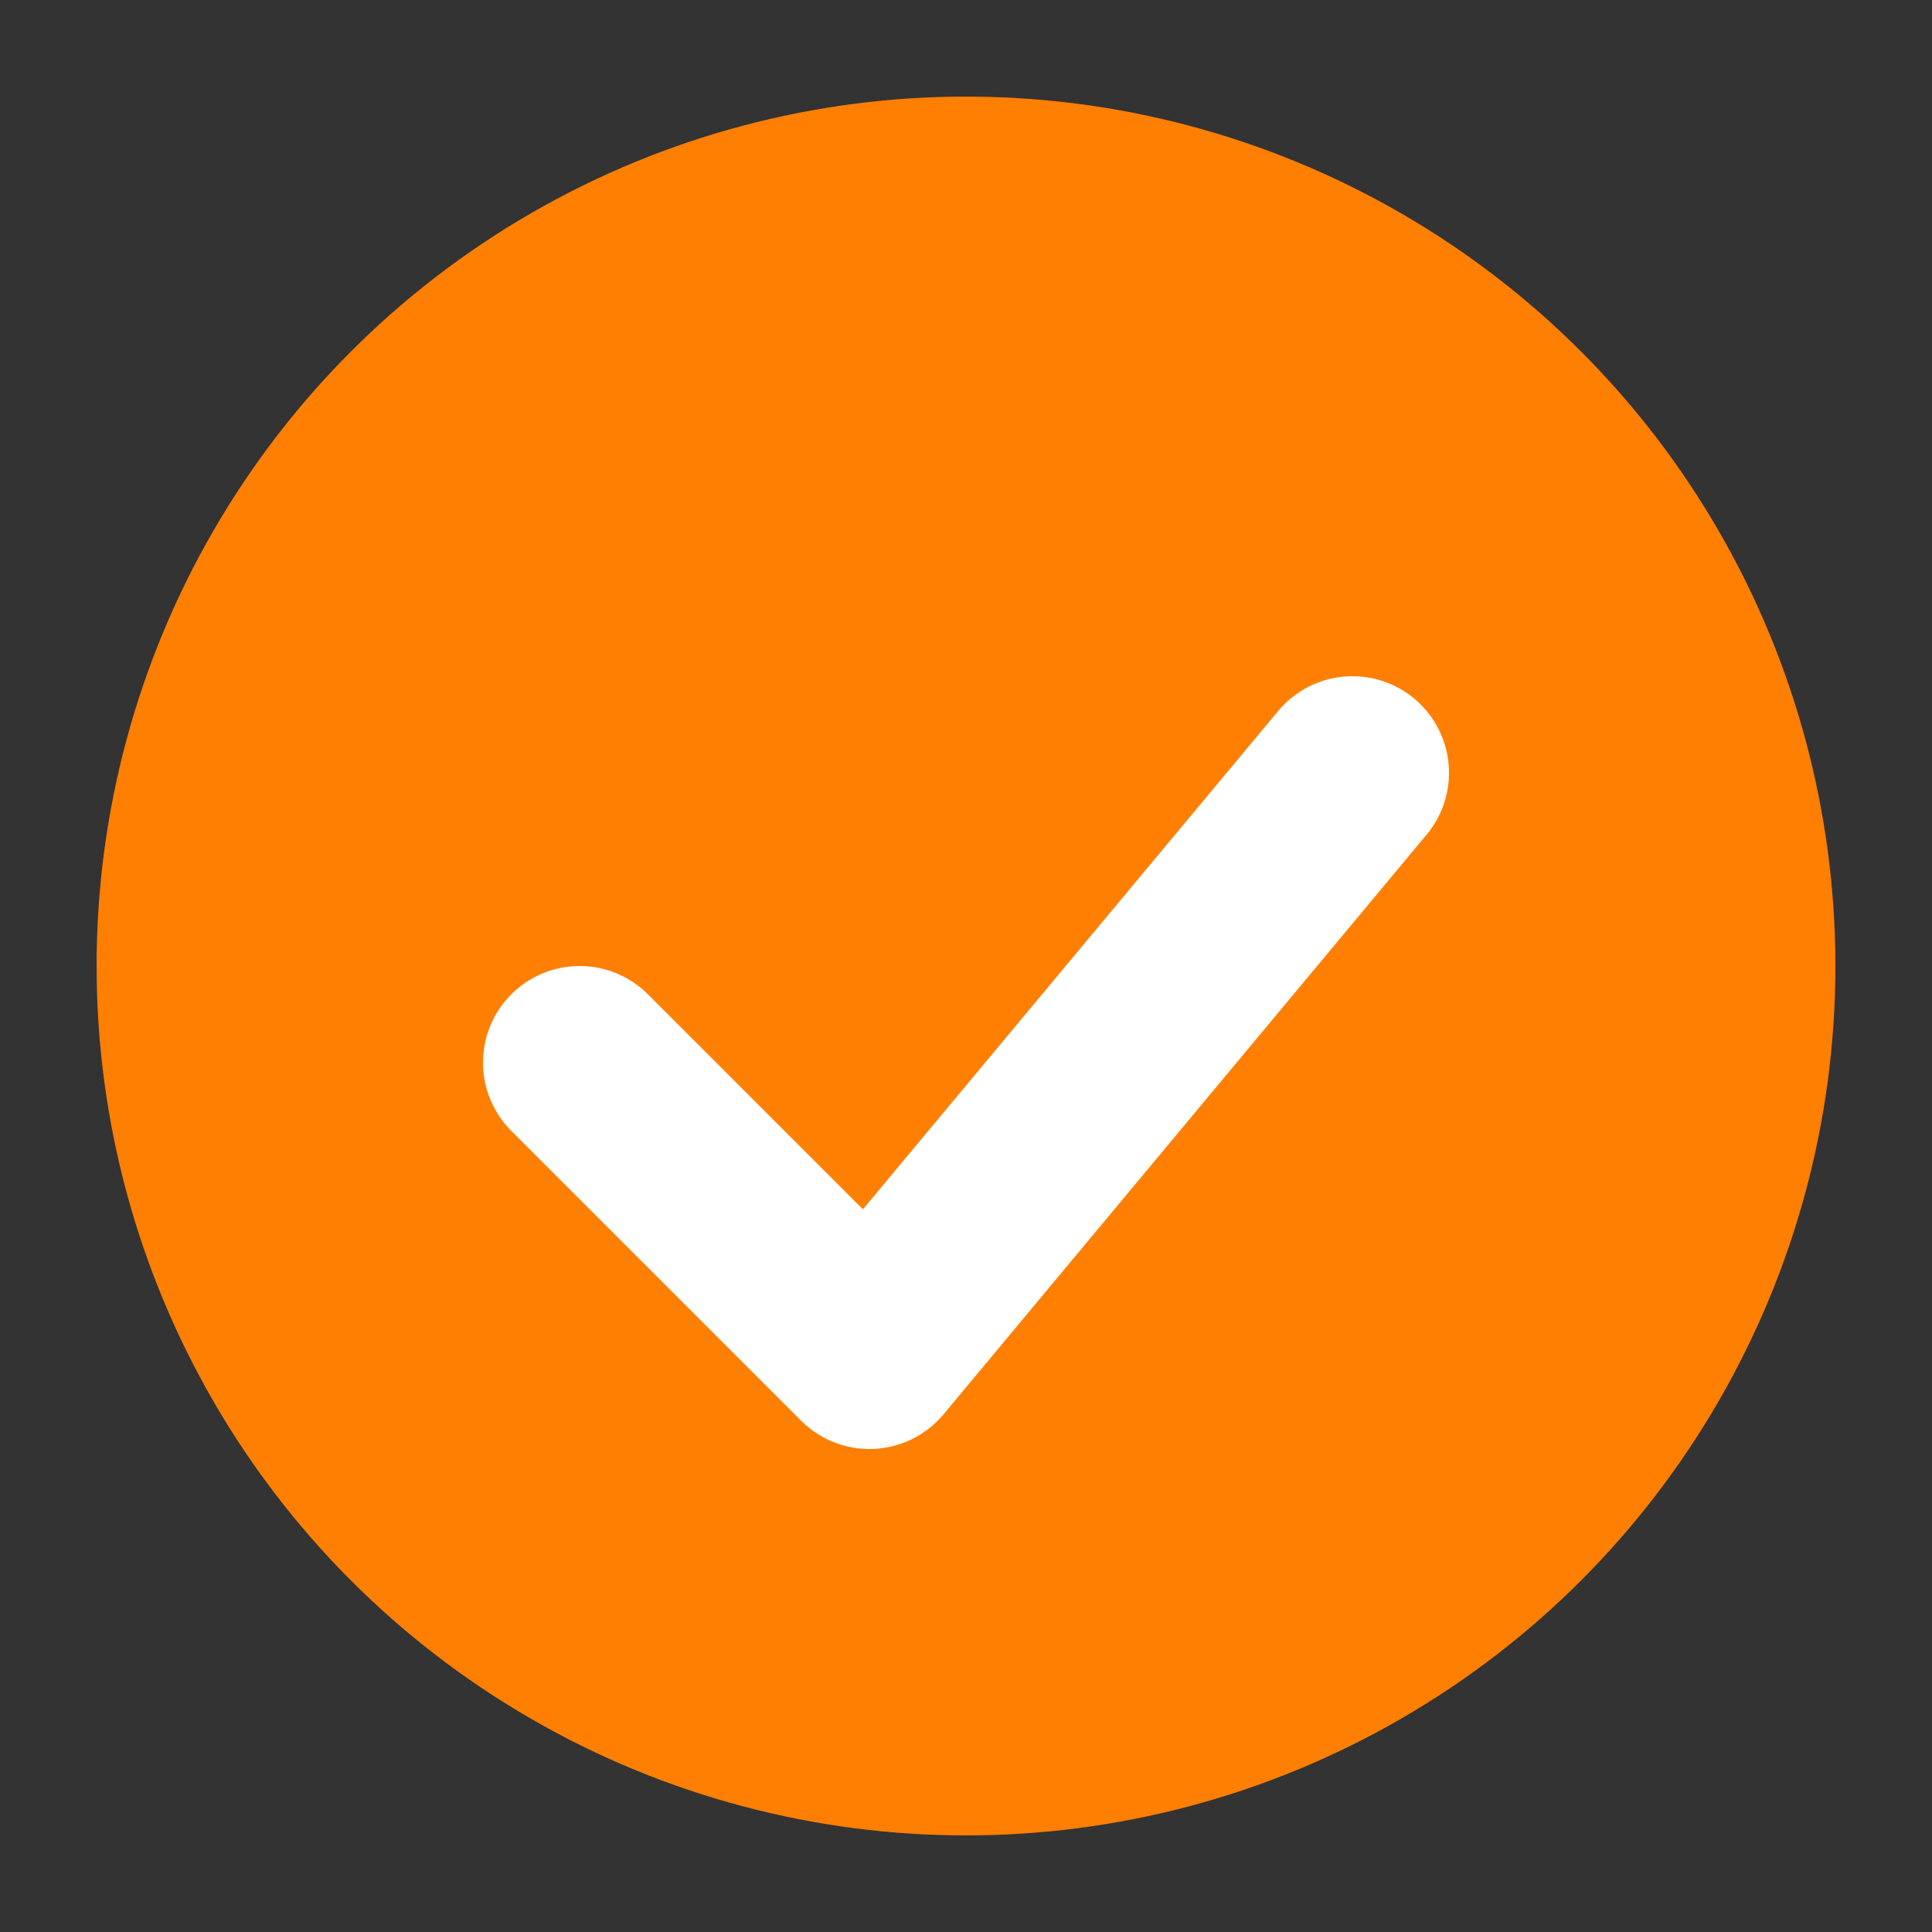
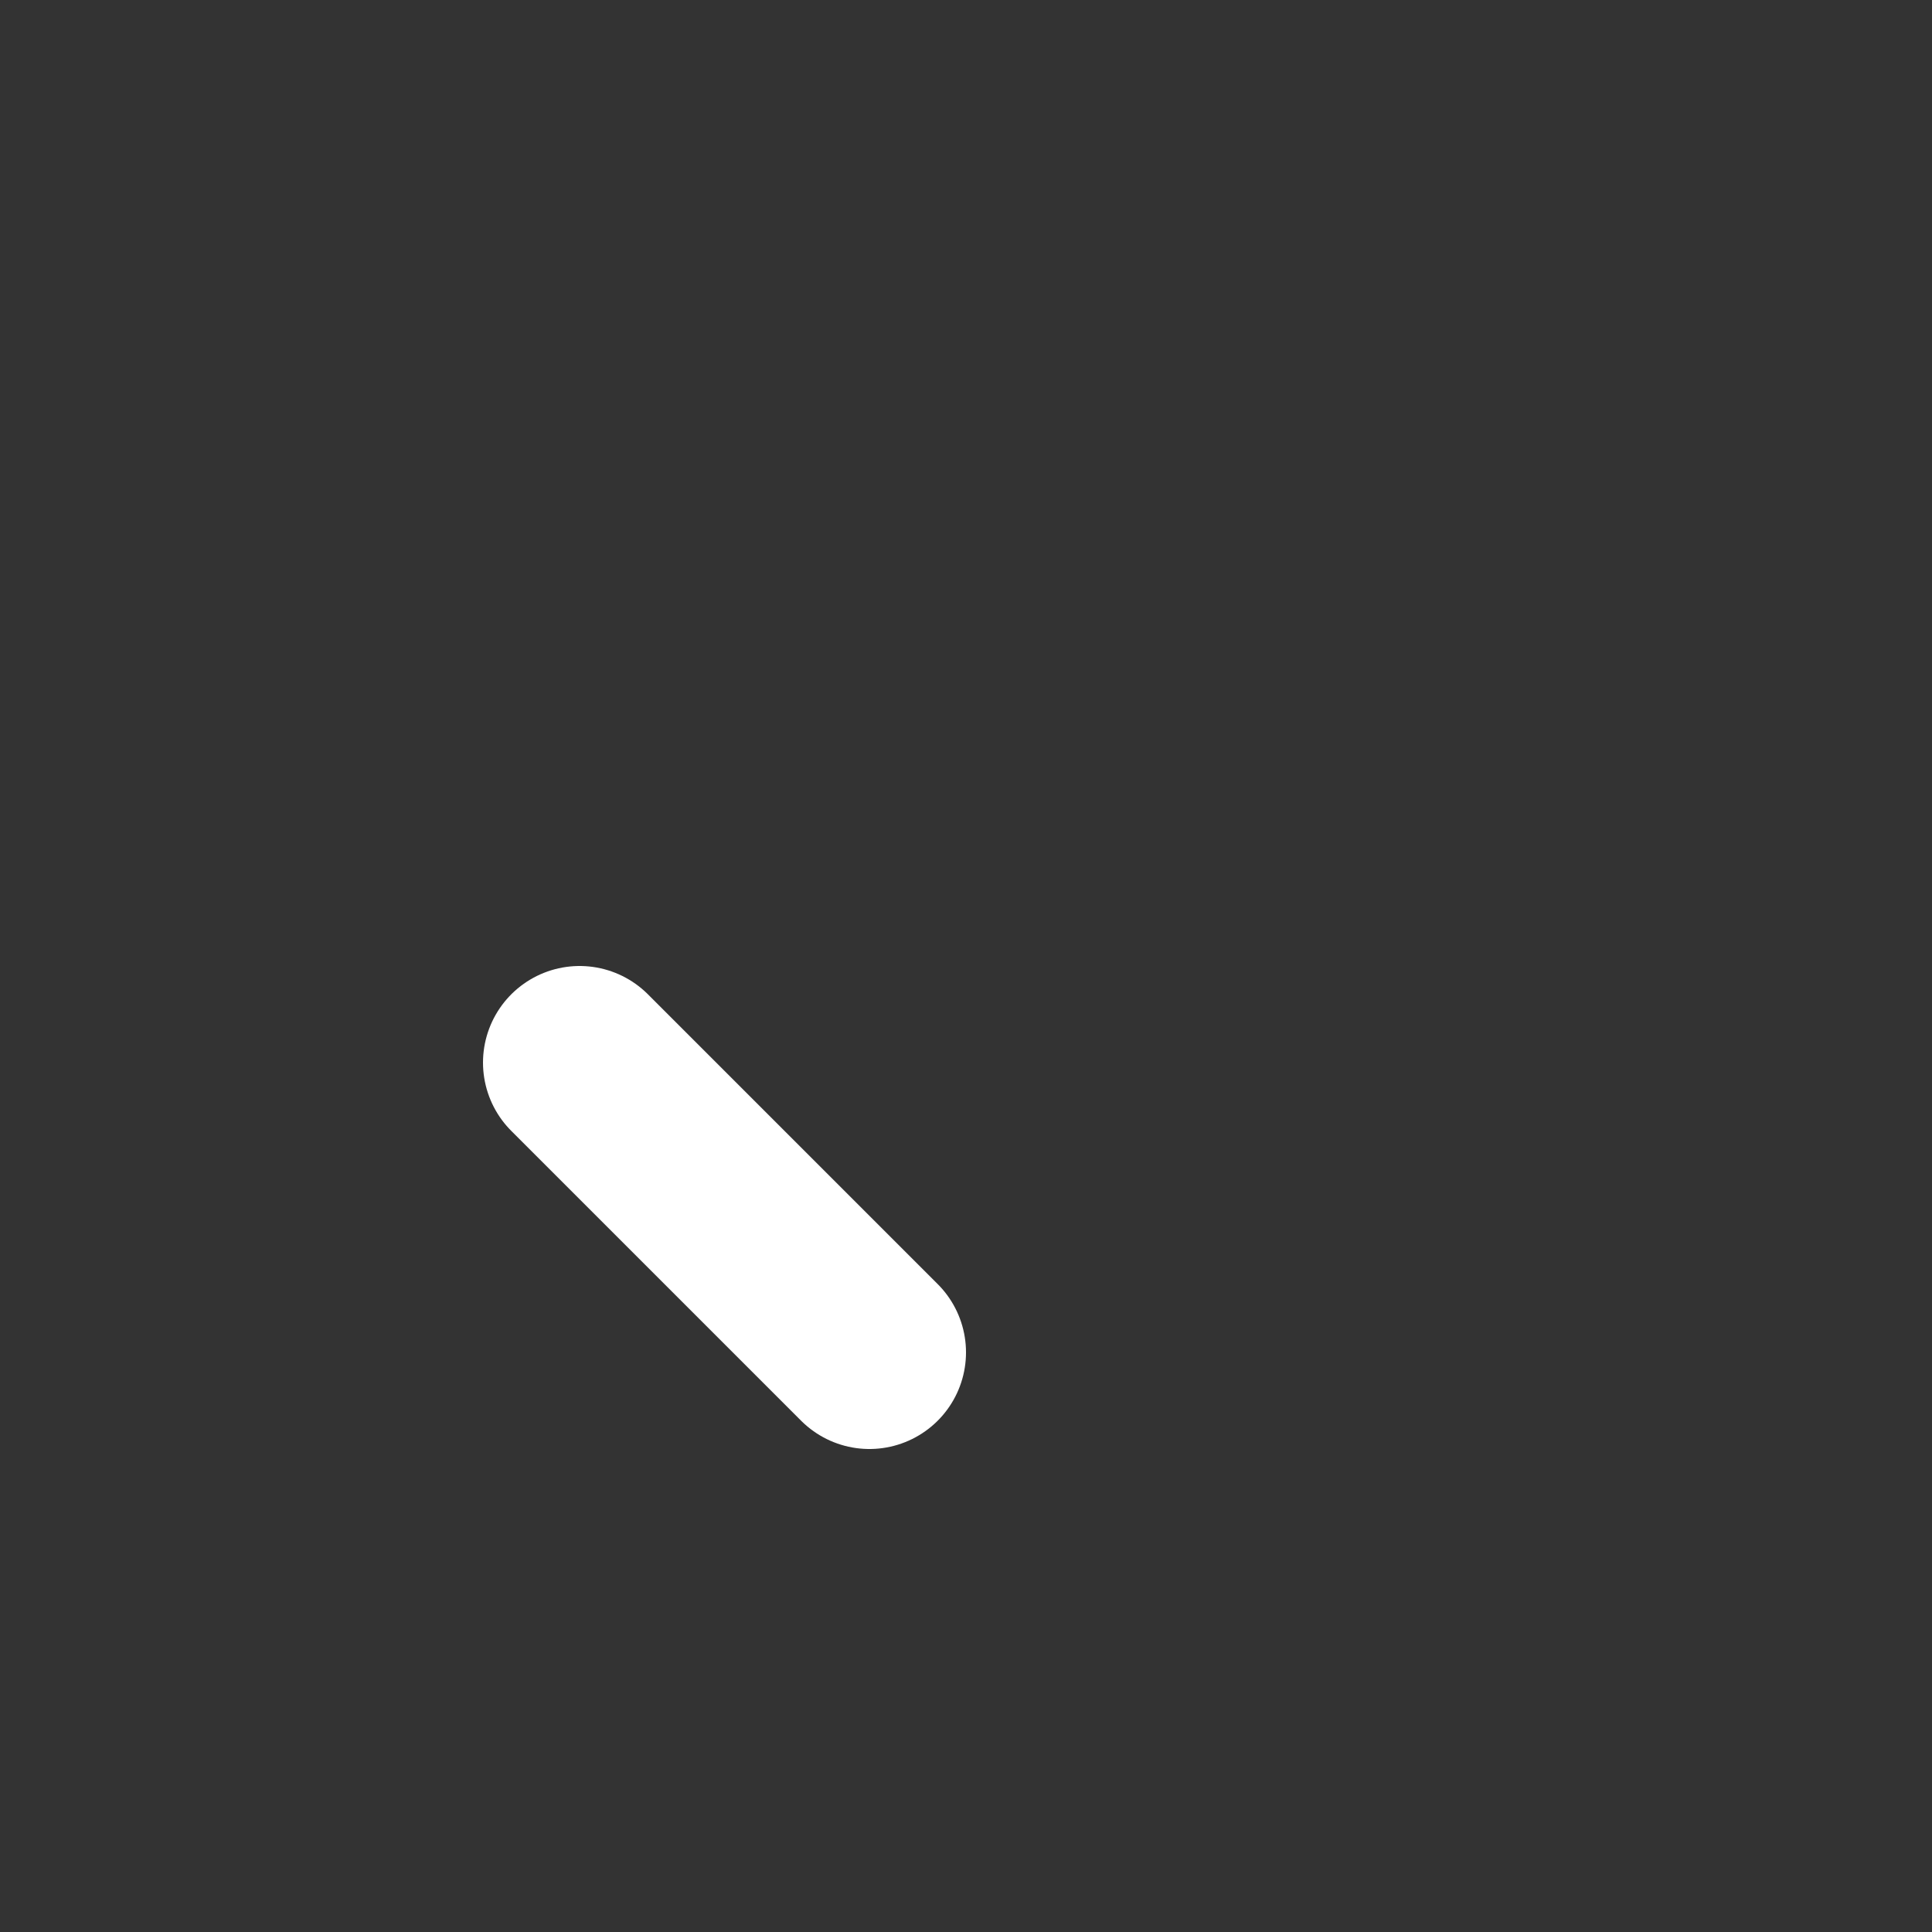
<svg xmlns="http://www.w3.org/2000/svg" width="100" height="100" viewBox="0 0 100 100">
  <rect x="0" y="0" width="100" height="100" fill="#333333" stroke="none" />
-   <circle cx="50" cy="50" r="45" fill="#ff7f03" />
-   <path d="M30 55 L45 70 L70 40" fill="none" stroke="#ffffff" stroke-width="10" stroke-linecap="round" stroke-linejoin="round" />
+   <path d="M30 55 L45 70 " fill="none" stroke="#ffffff" stroke-width="10" stroke-linecap="round" stroke-linejoin="round" />
</svg>